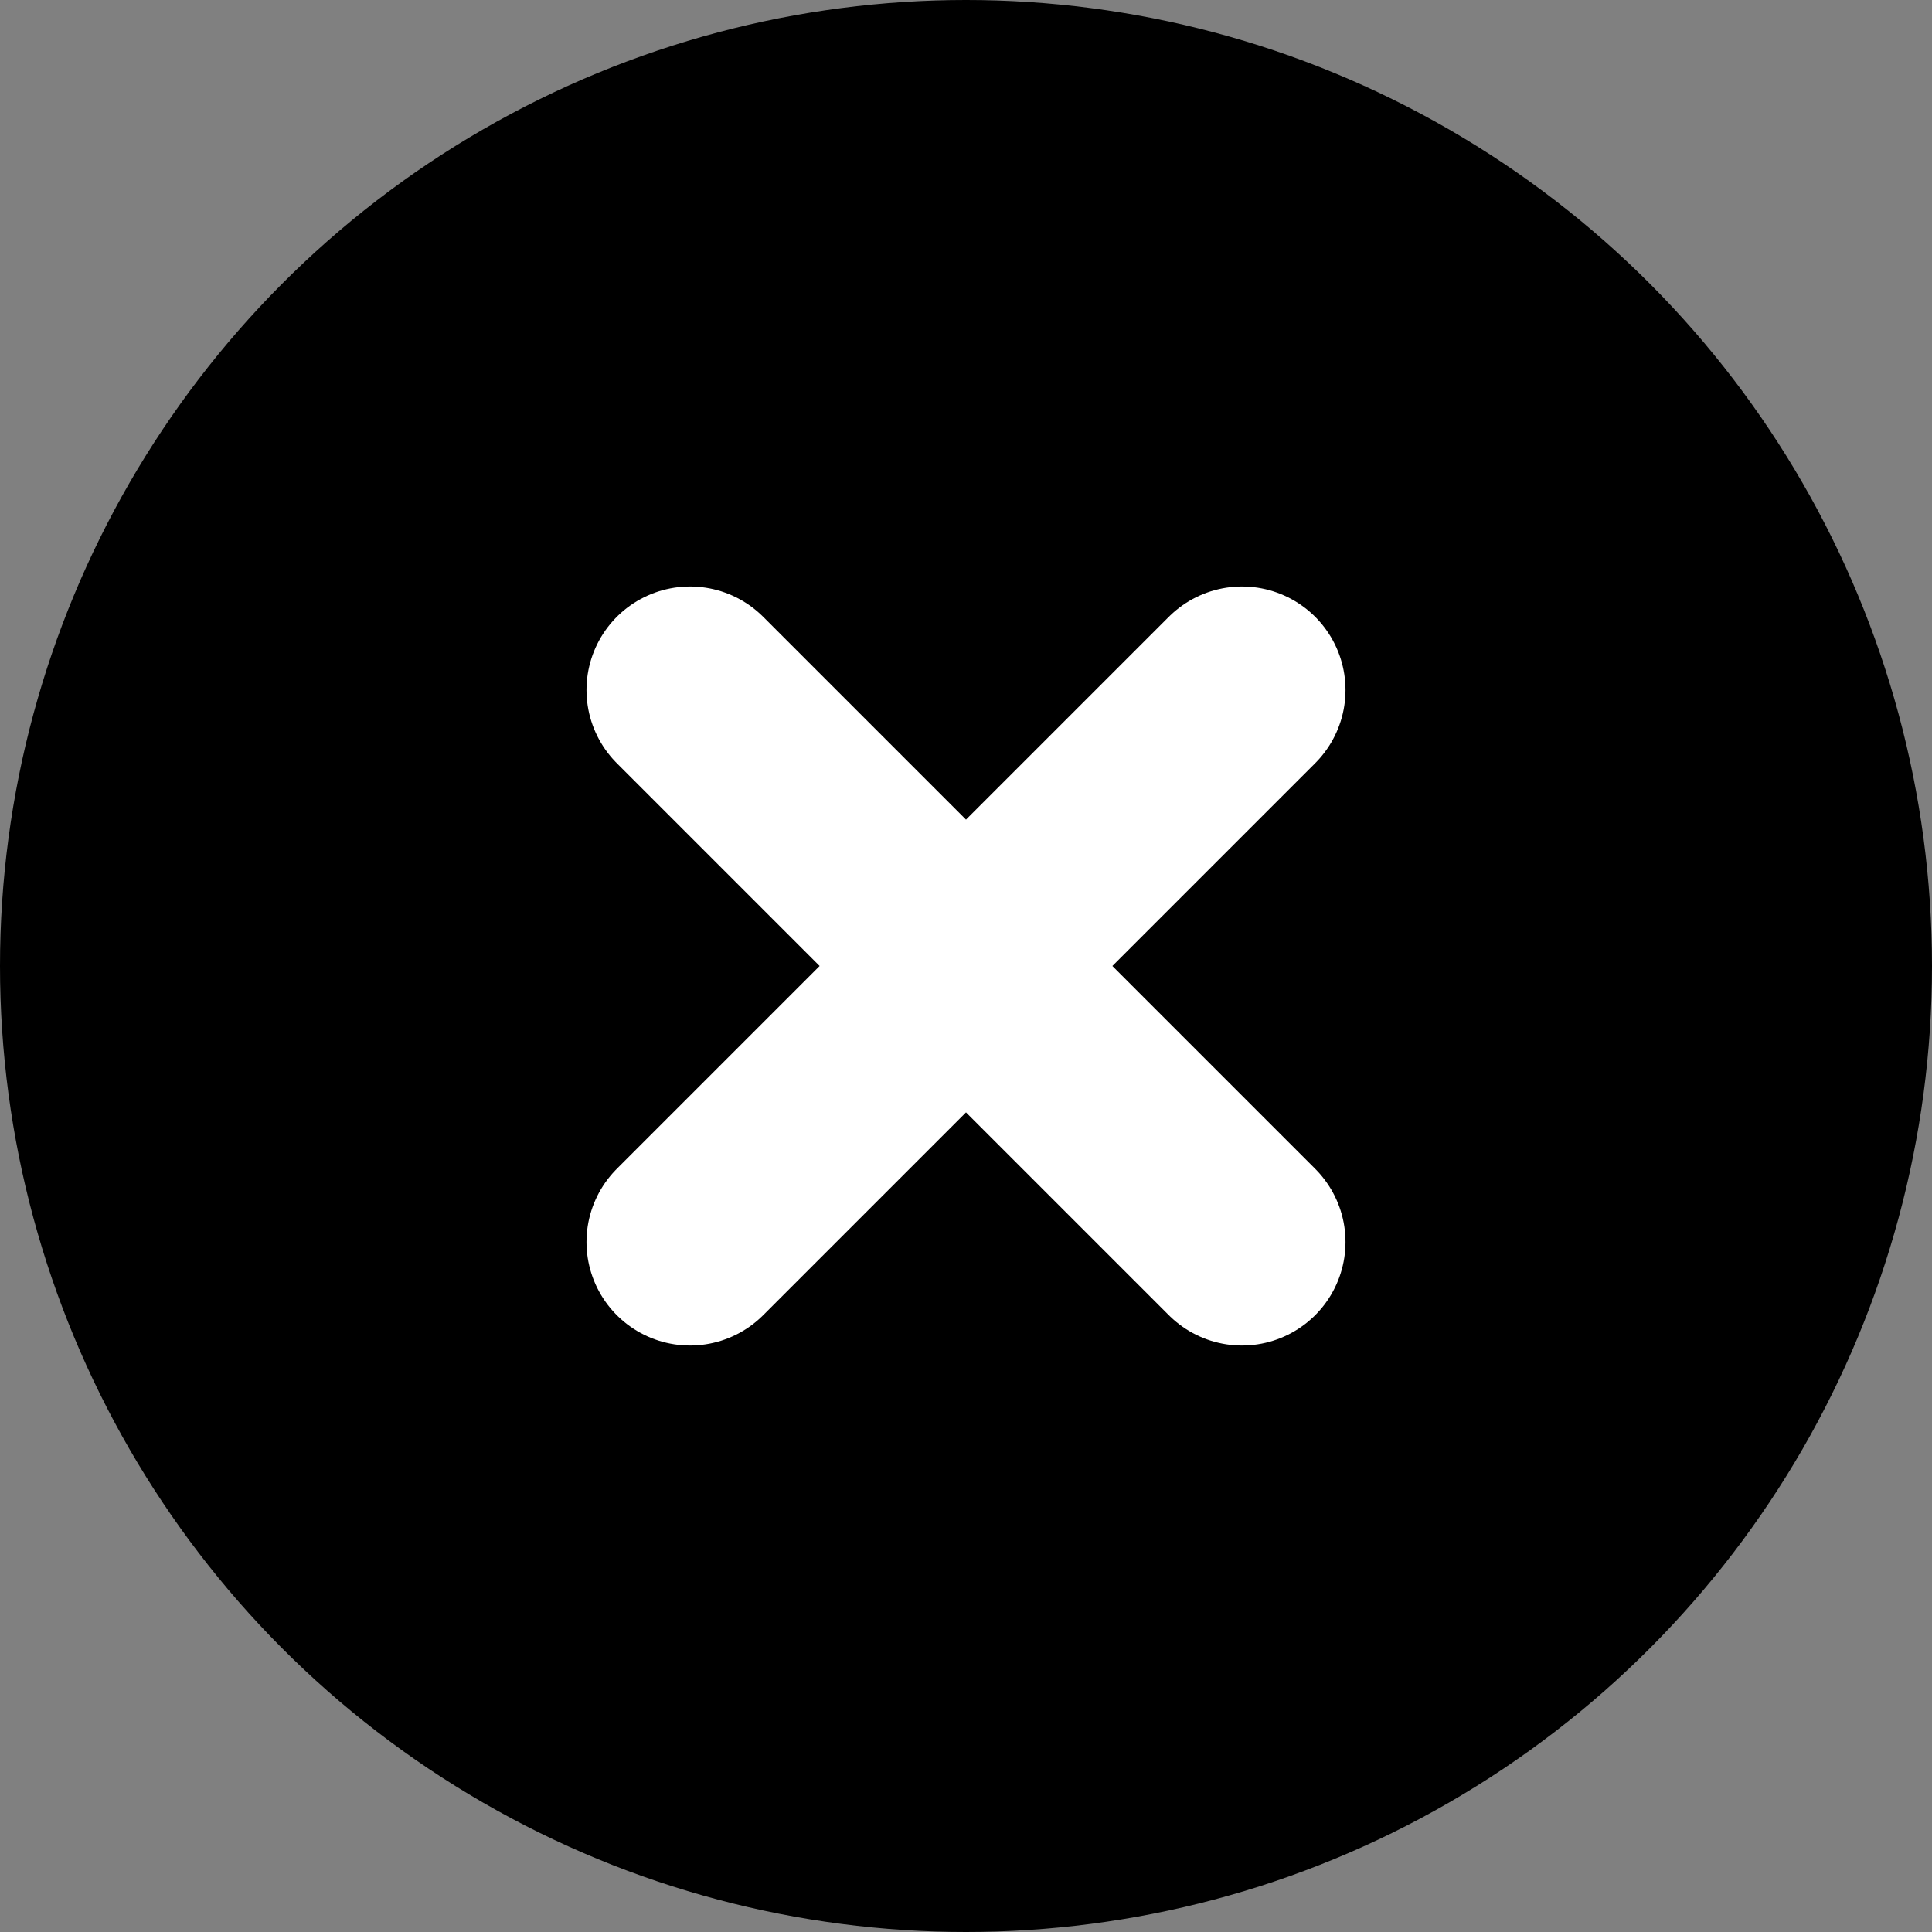
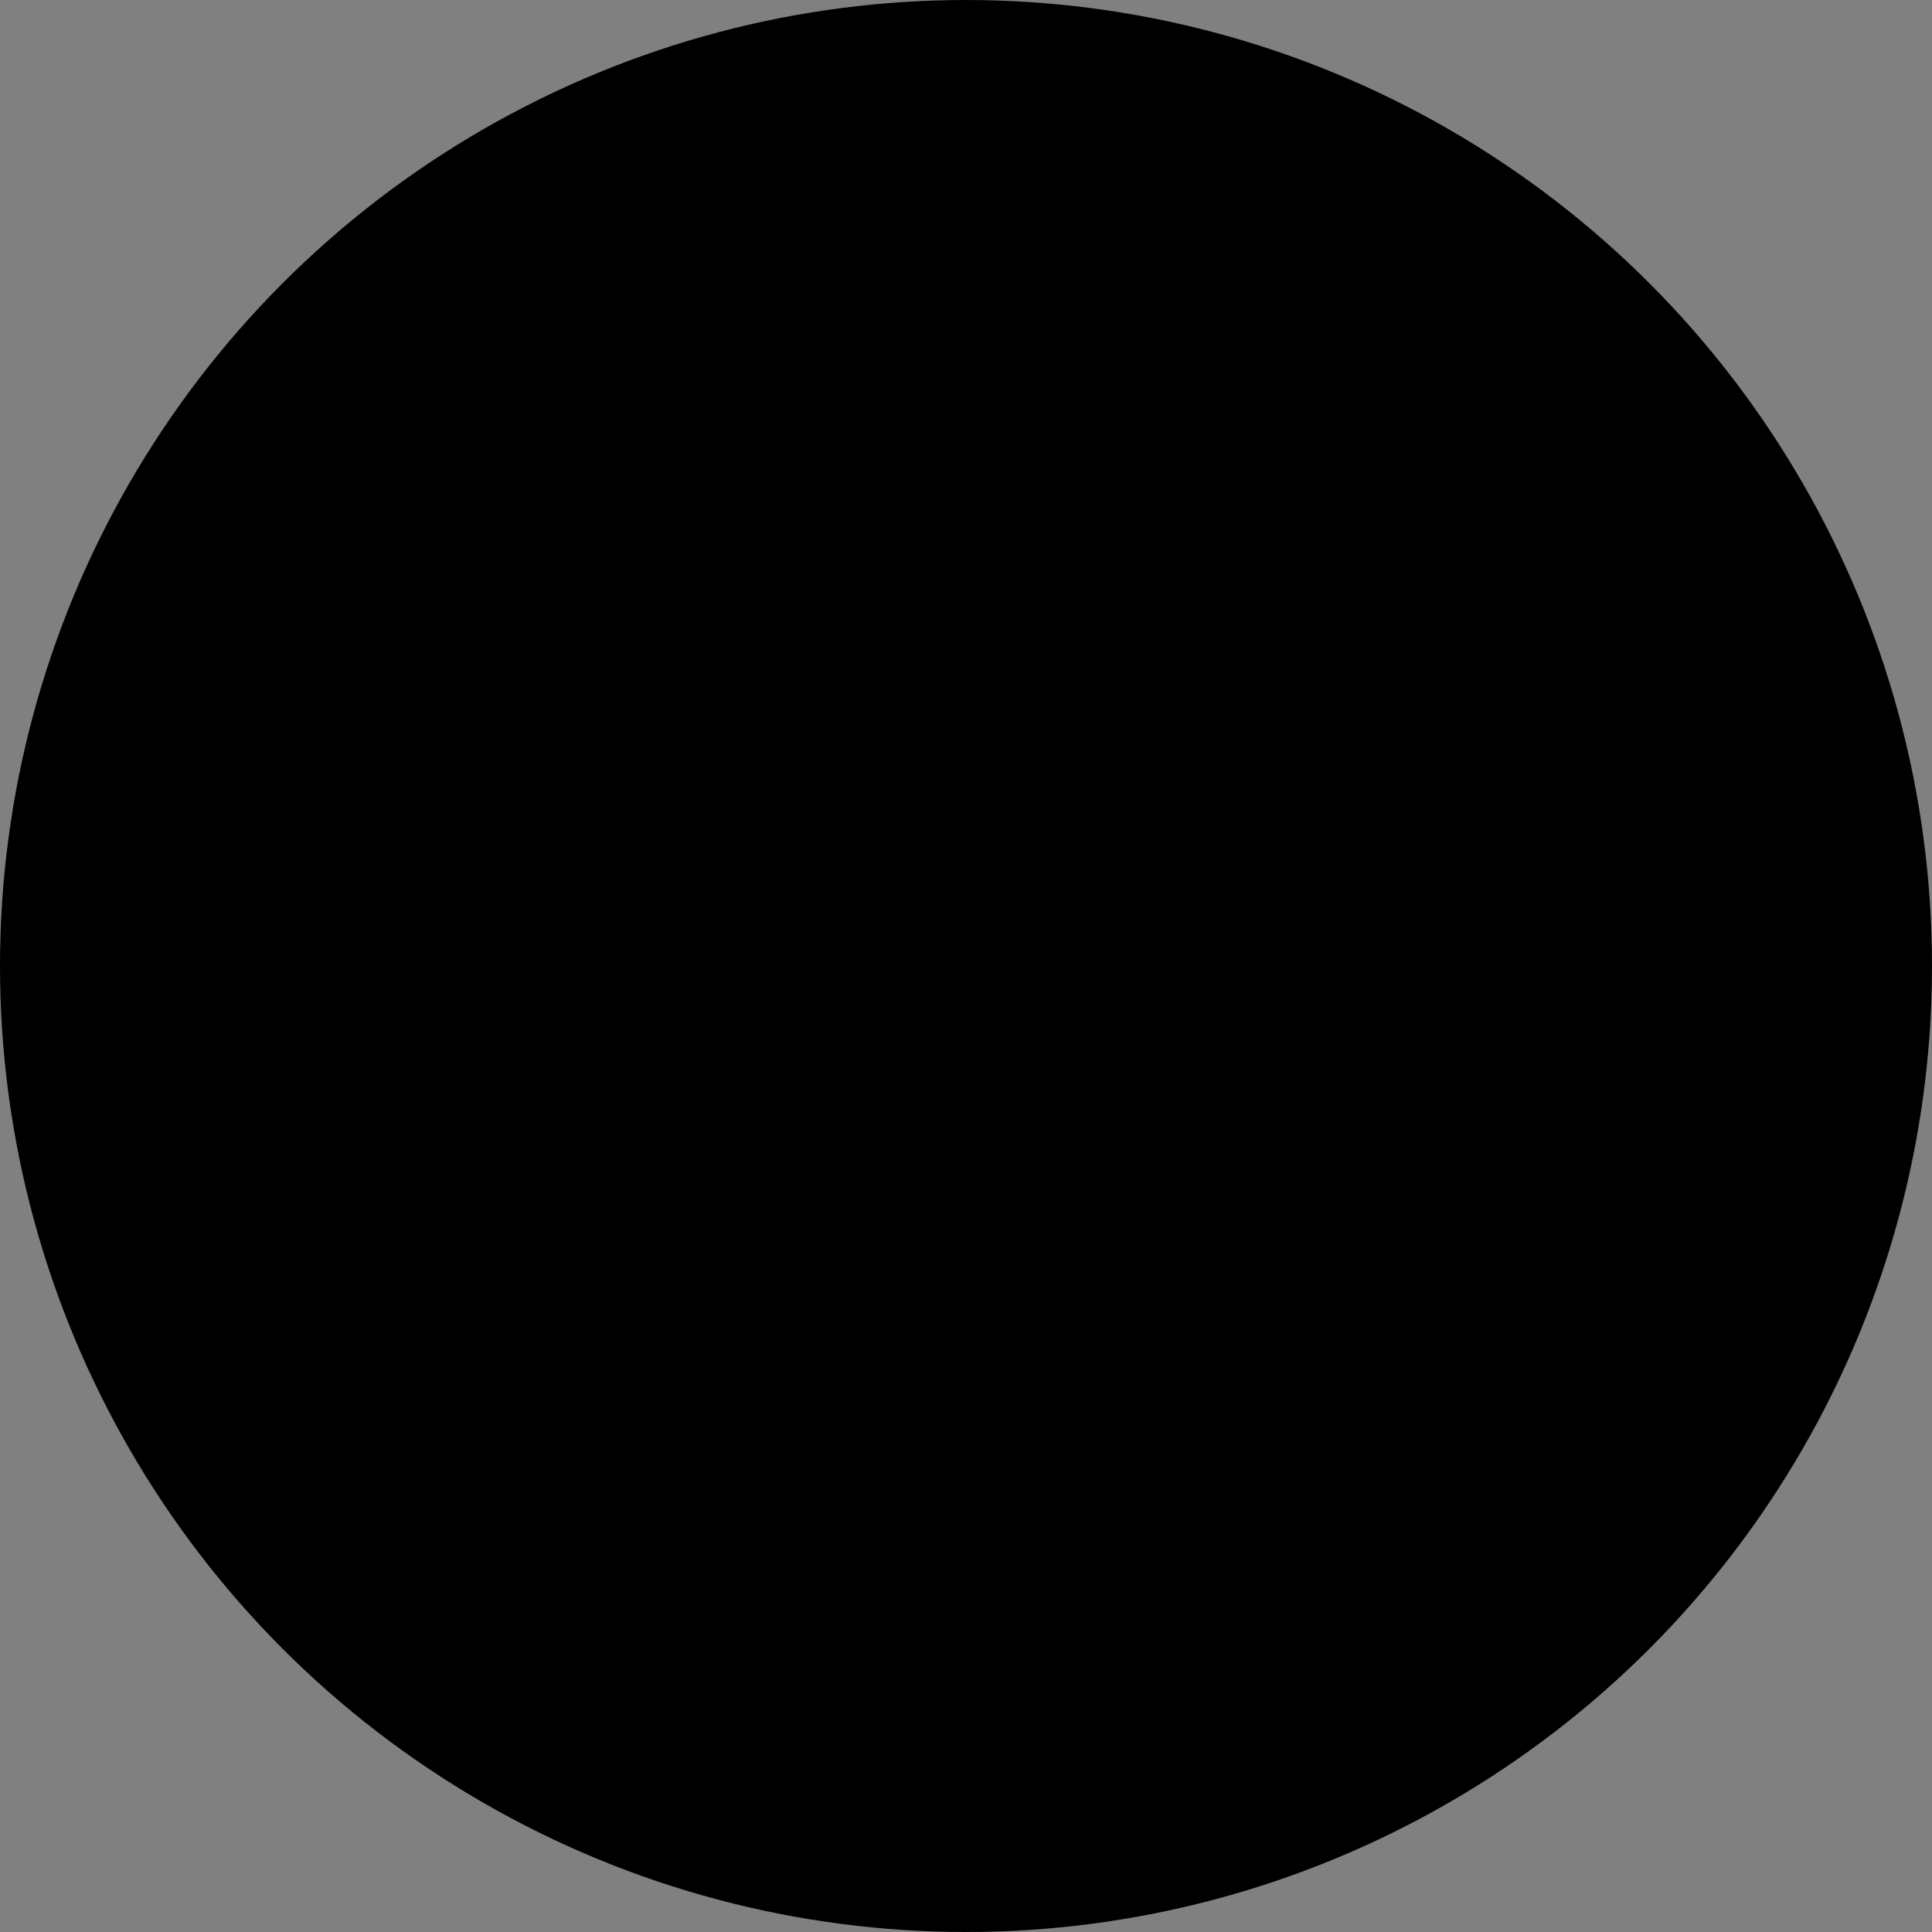
<svg xmlns="http://www.w3.org/2000/svg" width="28px" height="28px" viewBox="0 0 28 28" version="1.1">
  <rect x="0" y="0" width="28" height="28" fill="#808080" stroke="none" />
  <title>modal_close</title>
  <desc>Created with Sketch.</desc>
  <g id="Page-1" stroke="none" stroke-width="1" fill="none" fill-rule="evenodd">
    <g id="main" transform="translate(-892, -59)">
      <g id="modal_close" transform="translate(892, 59)">
        <circle id="container" fill="#000000" cx="14" cy="14" r="14" />
-         <path d="M14,14 L10,10 L14,14 L10,18 L14,14 Z M14,14 L18,10 L14,14 L18,18 L14,14 Z" id="close" stroke="#FFFFFF" stroke-width="3" stroke-linecap="round" stroke-linejoin="round" />
      </g>
    </g>
  </g>
</svg>